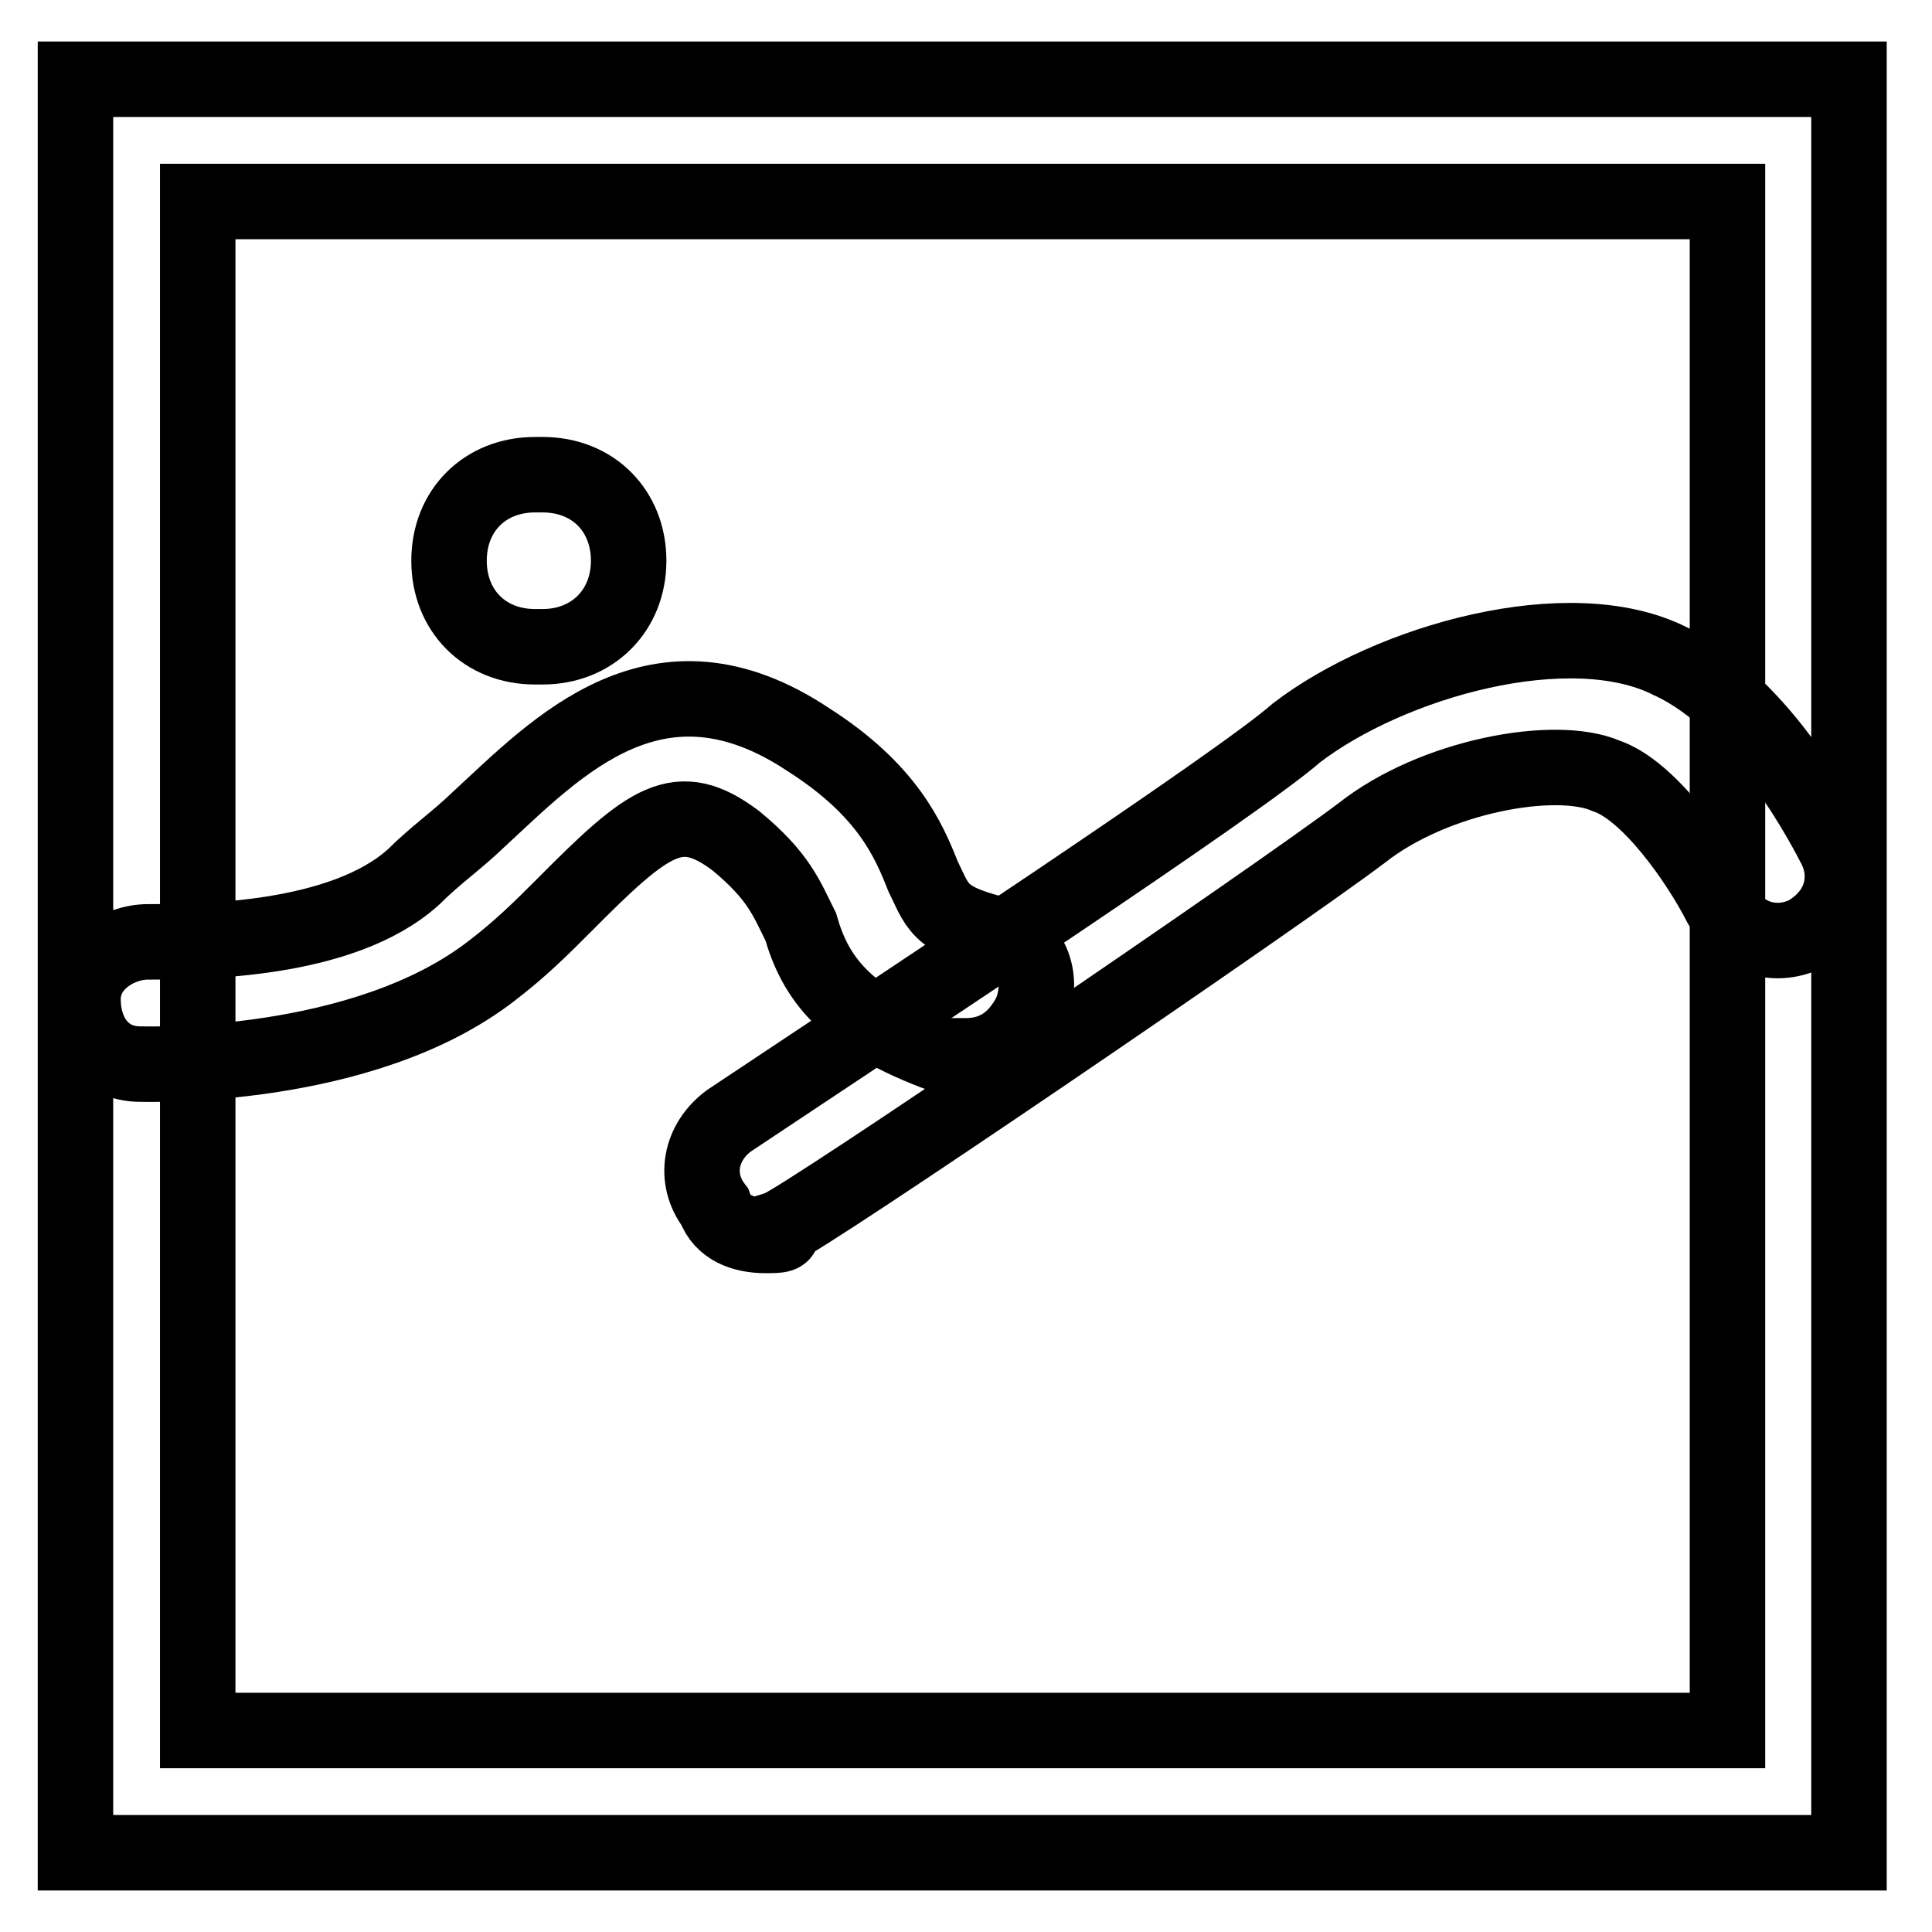
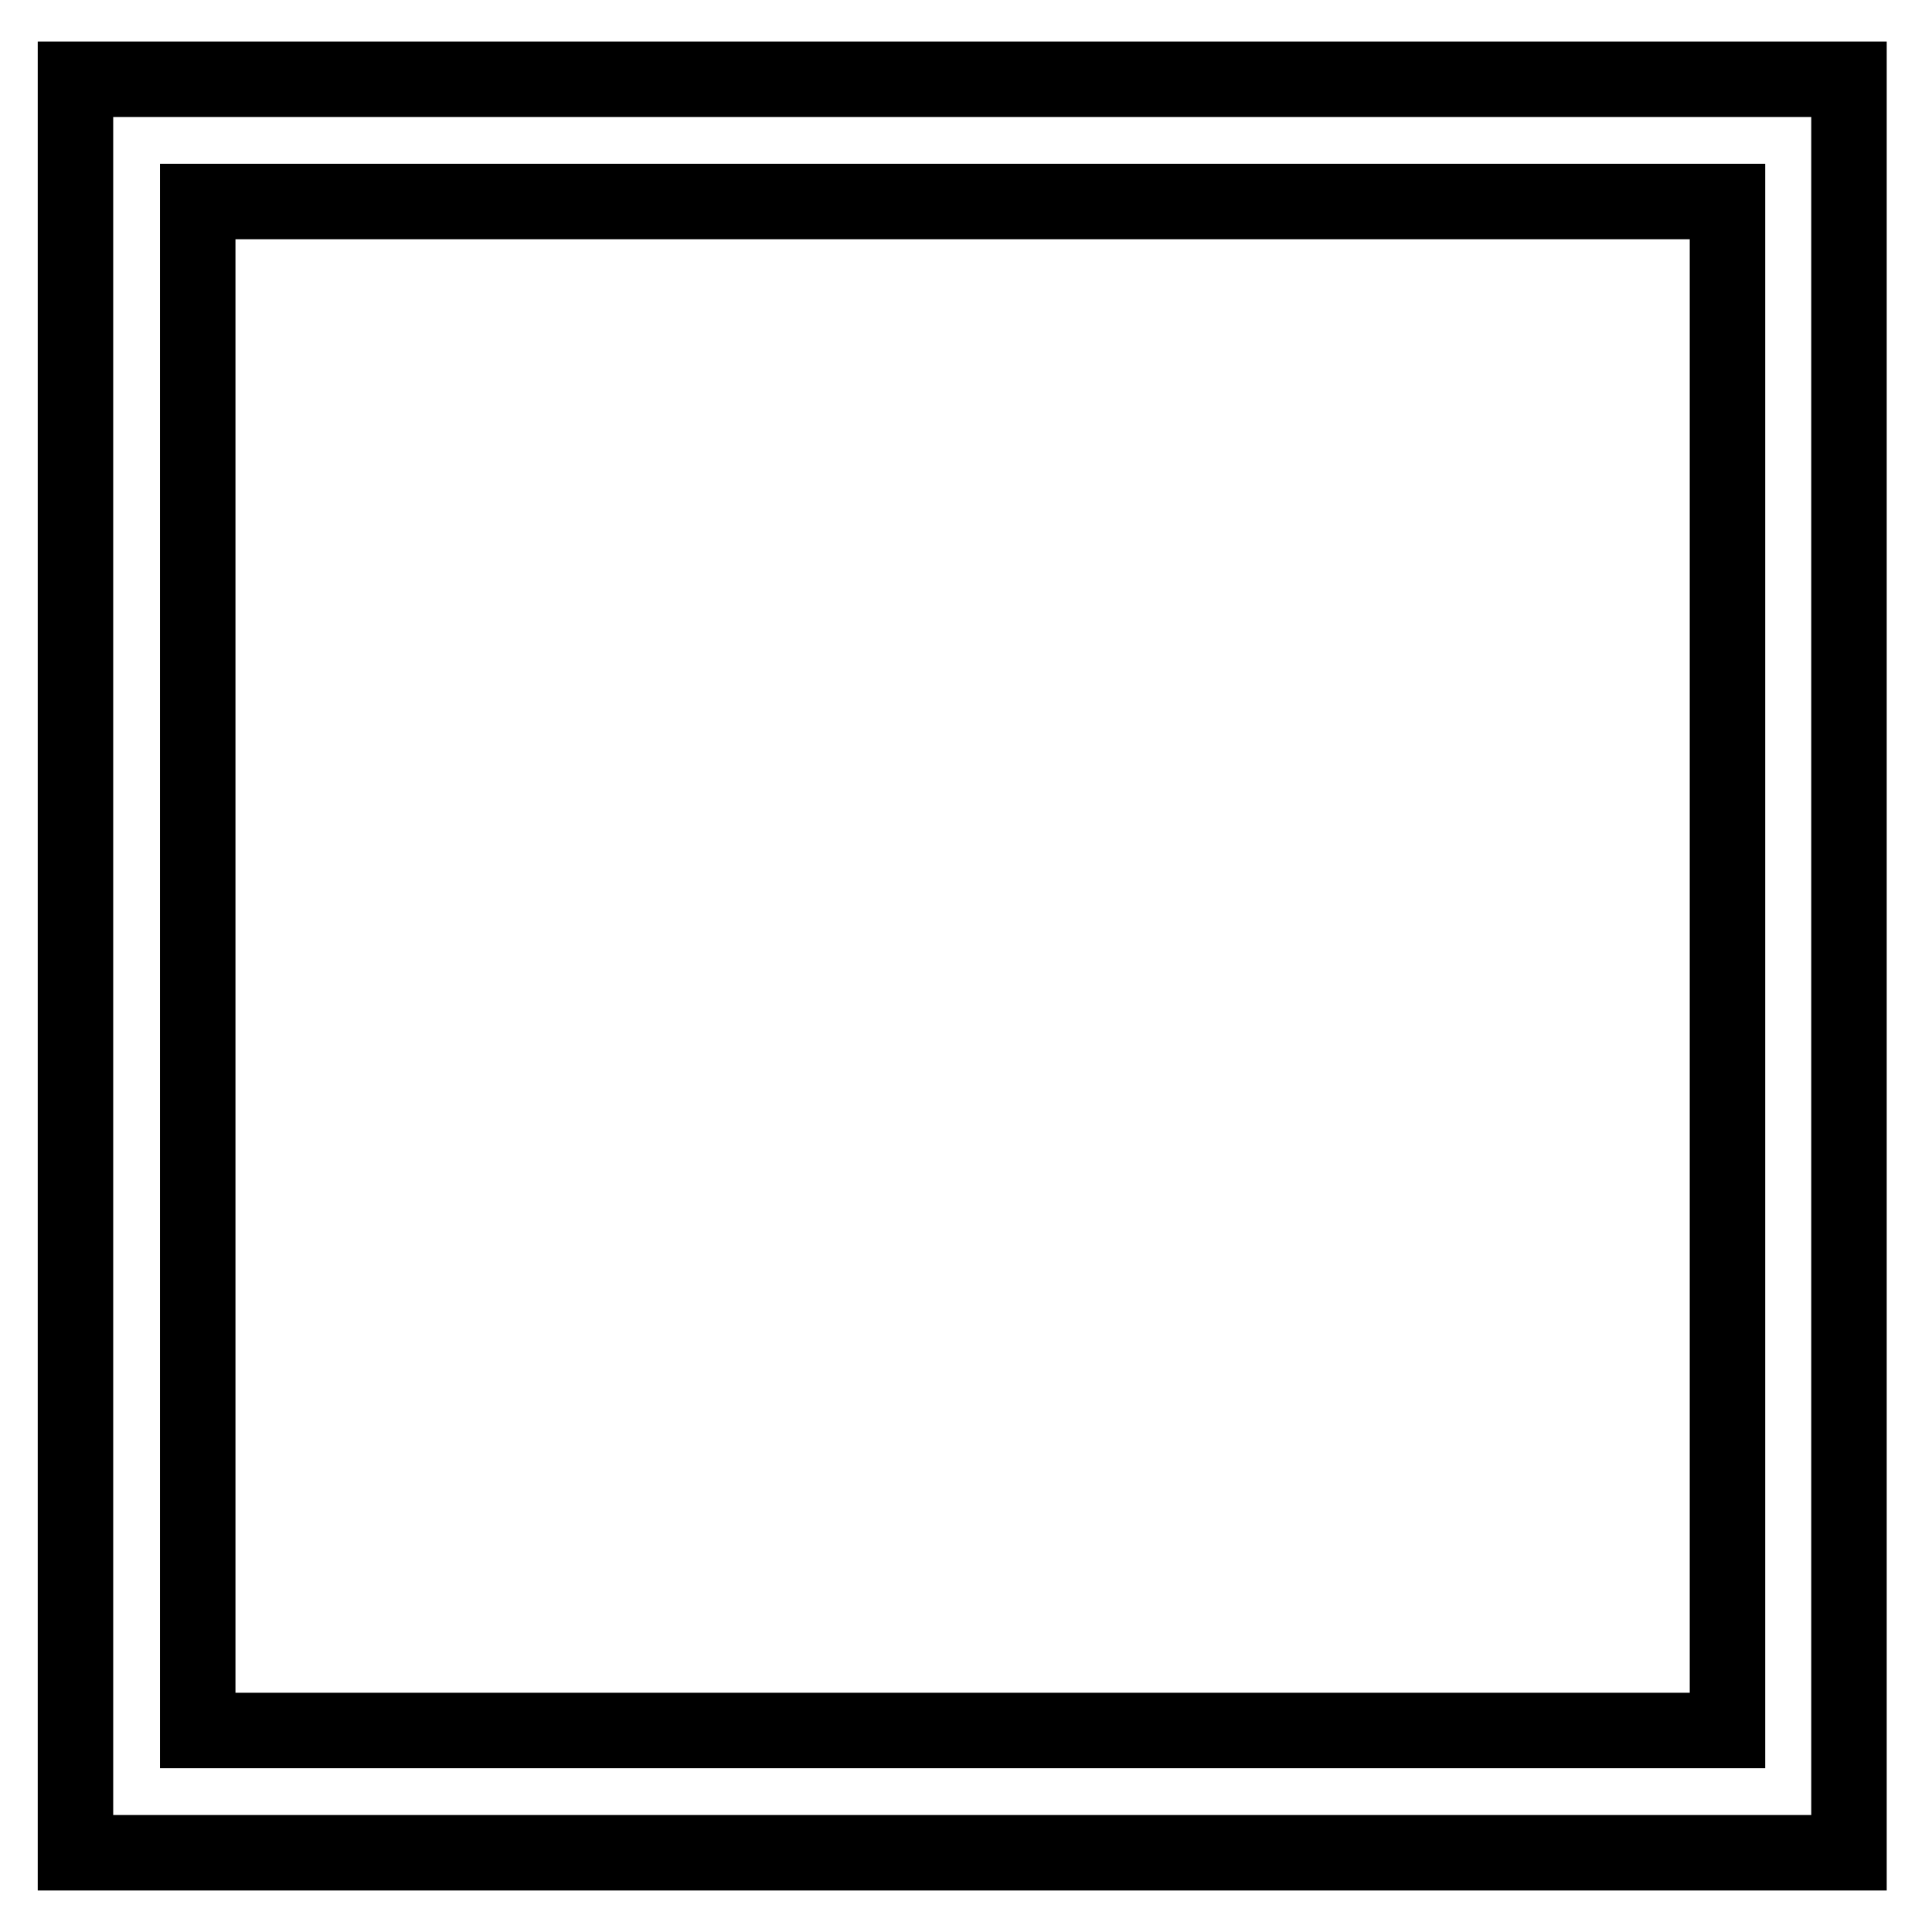
<svg xmlns="http://www.w3.org/2000/svg" version="1.1" x="0px" y="0px" viewBox="0 0 256 256" enable-background="new 0 0 256 256" xml:space="preserve">
  <g>
-     <path stroke-width="10" fill-opacity="0" stroke="#000000" d="M71.9,85.7h-1c-6.7,0-11.4-4.8-11.4-11.4c0-6.7,4.8-11.4,11.4-11.4h1c6.7,0,11.4,4.8,11.4,11.4 C83.3,80.9,78.5,85.7,71.9,85.7z" />
    <path stroke-width="10" fill-opacity="0" stroke="#000000" d="M246,245.5H10v-235h235v235H246z M26.2,229.3h202.7V26.7H26.2V229.3z" />
-     <path stroke-width="10" fill-opacity="0" stroke="#000000" d="M128,139.9h-2.9c-13.3-4.8-17.1-10.5-19-17.1c-1.9-3.8-2.9-6.7-8.6-11.4c-7.6-5.7-11.4-2.9-22.8,8.6 c-2.9,2.9-5.7,5.7-9.5,8.6c-17.1,13.3-45.7,12.4-46.6,12.4c-4.8,0-7.6-3.8-7.6-8.6c0-4.8,4.8-7.6,8.6-7.6c6.7,0,25.7,0,35.2-8.6 c2.9-2.9,5.7-4.8,8.6-7.6C73.8,99,87.1,84.7,107.1,98c10.5,6.7,13.3,13.3,15.2,18.1c1.9,3.8,1.9,5.7,9.5,7.6 c4.8,1,6.7,5.7,4.8,10.5C134.7,138,131.8,139.9,128,139.9z" />
-     <path stroke-width="10" fill-opacity="0" stroke="#000000" d="M101.4,163.7c-2.9,0-5.7-1-6.7-3.8c-2.9-3.8-1.9-8.6,1.9-11.4c22.8-15.2,67.6-44.7,75.2-51.4 c12.4-9.5,36.2-16.2,49.5-9.5c12.4,5.7,20.9,22.8,21.9,24.7c1.9,3.8,1,8.6-3.8,11.4c-3.8,1.9-8.6,1-11.4-3.8 c-2.9-5.7-9.5-15.2-15.2-17.1c-6.7-2.9-22.8,0-32.4,7.6c-11.4,8.6-74.2,51.4-77.1,52.3C104.2,163.7,103.3,163.7,101.4,163.7 L101.4,163.7z" />
  </g>
</svg>